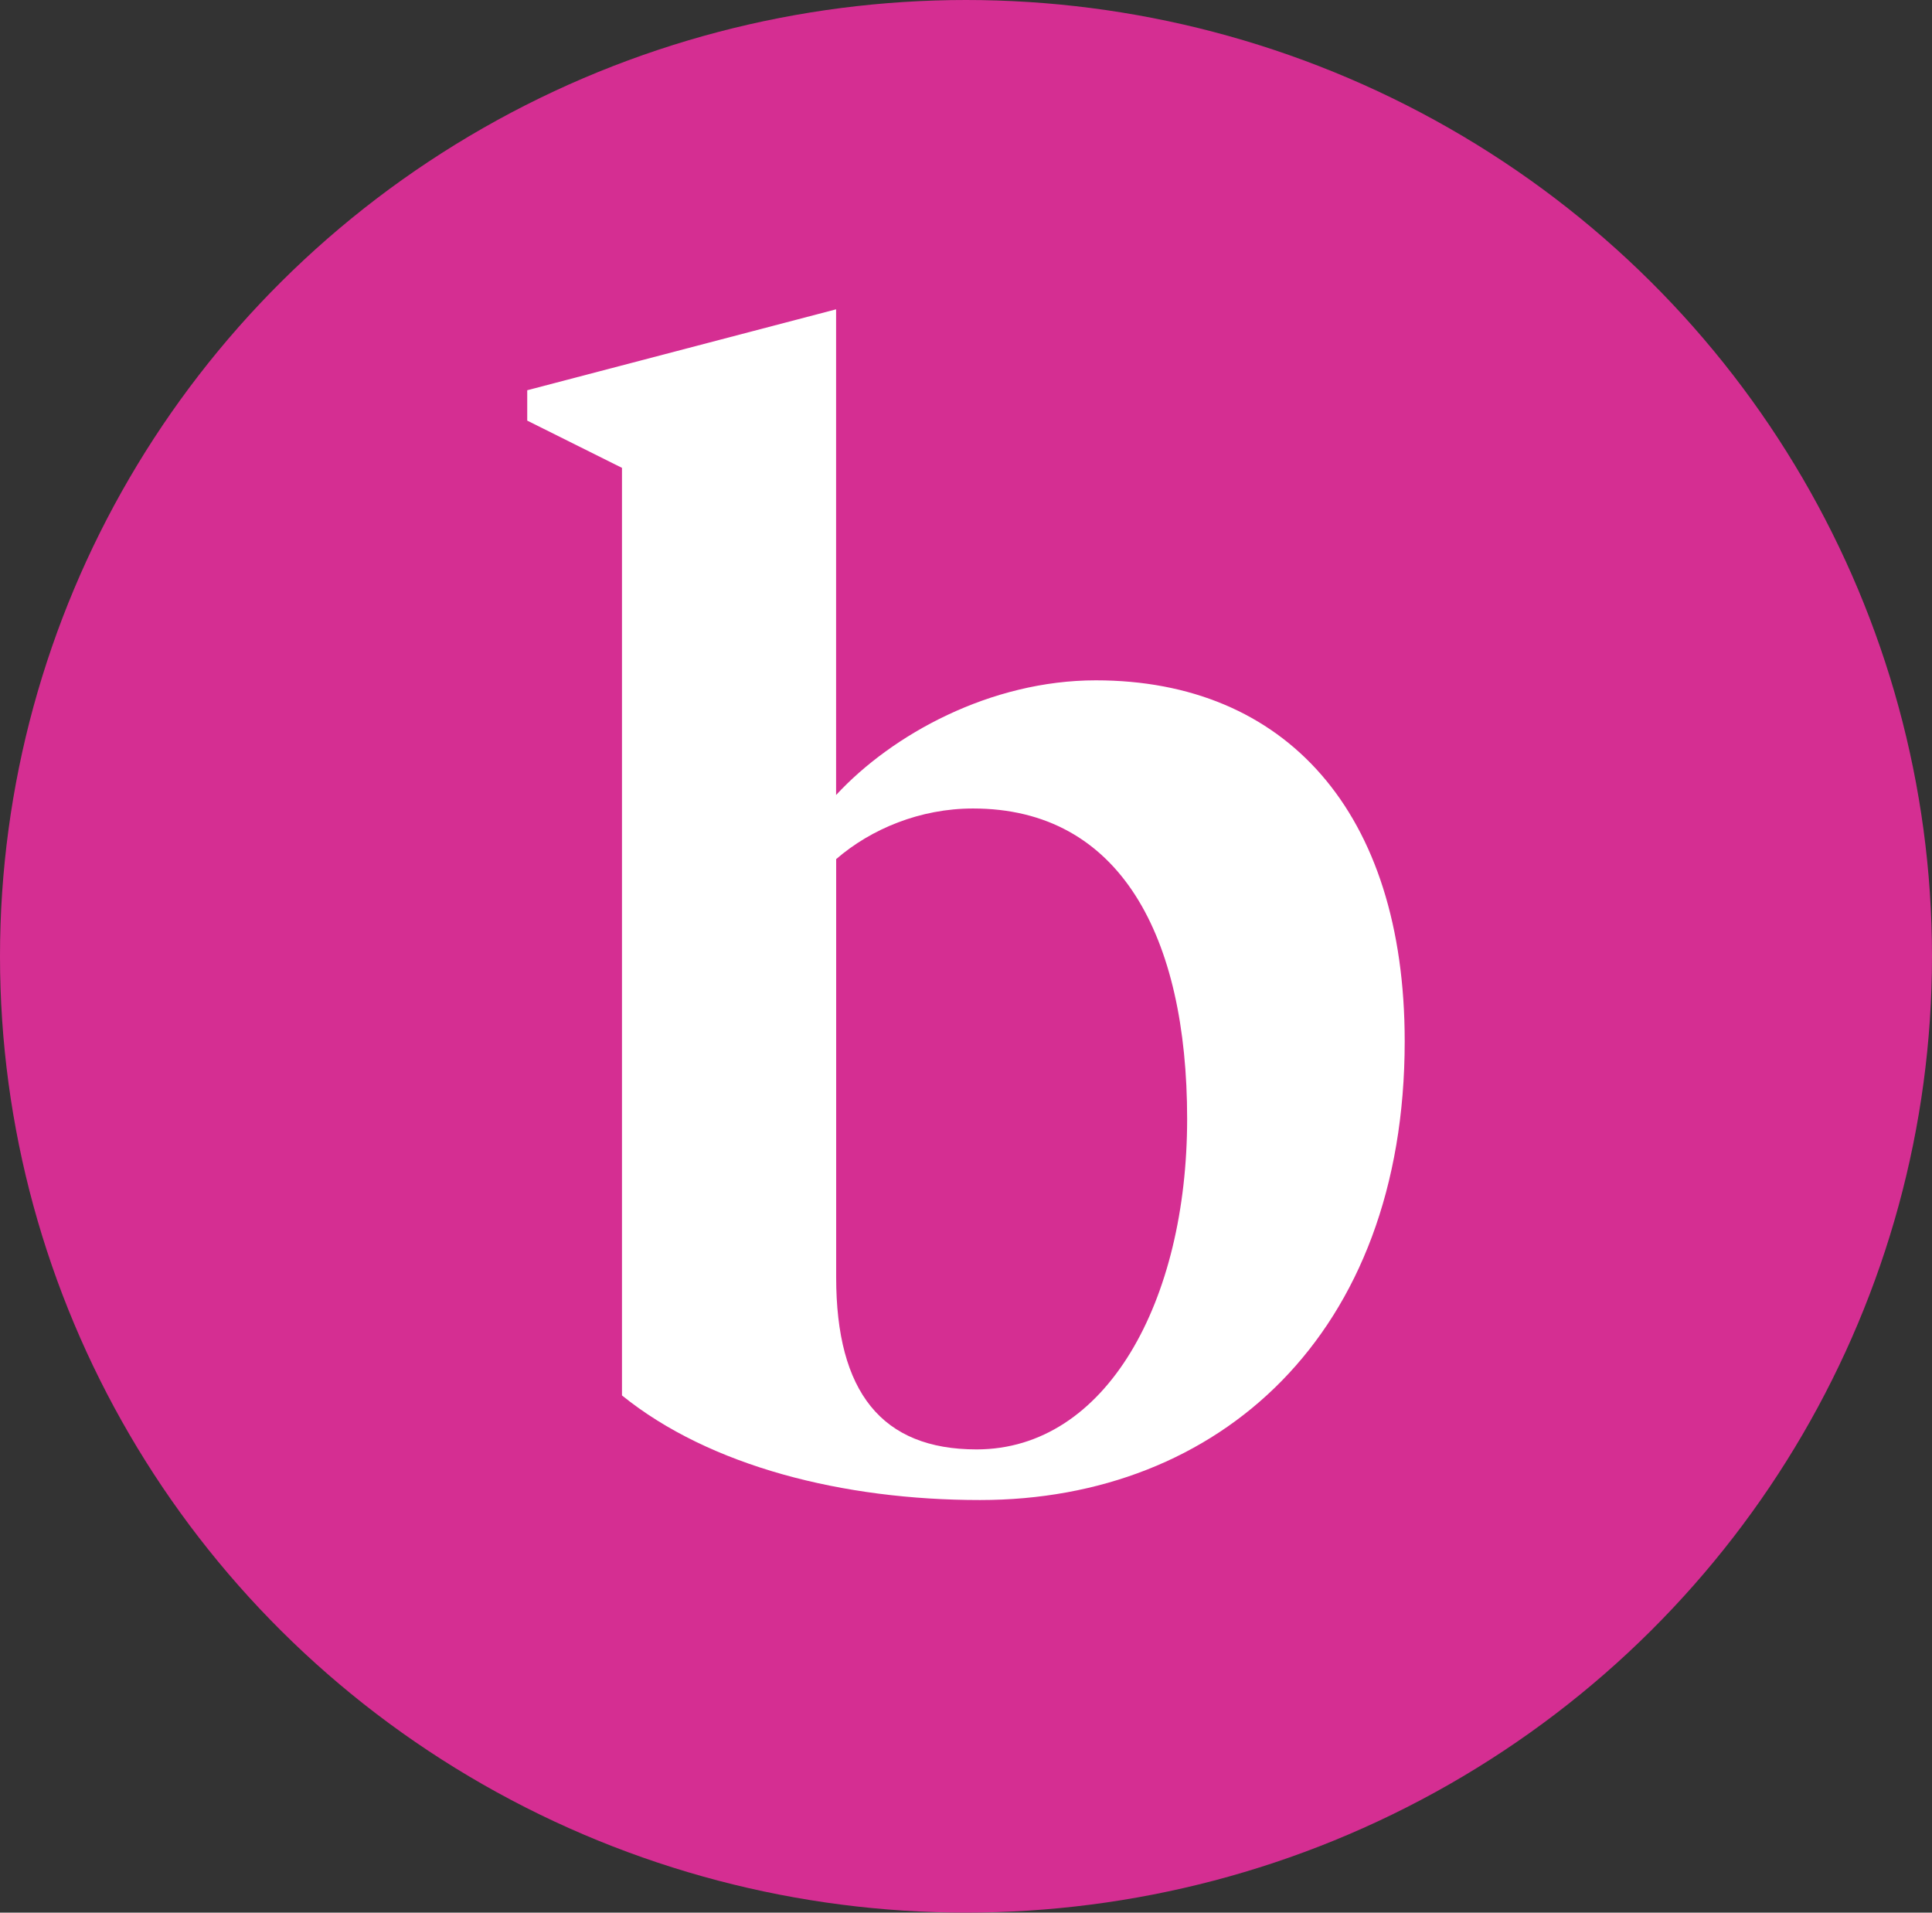
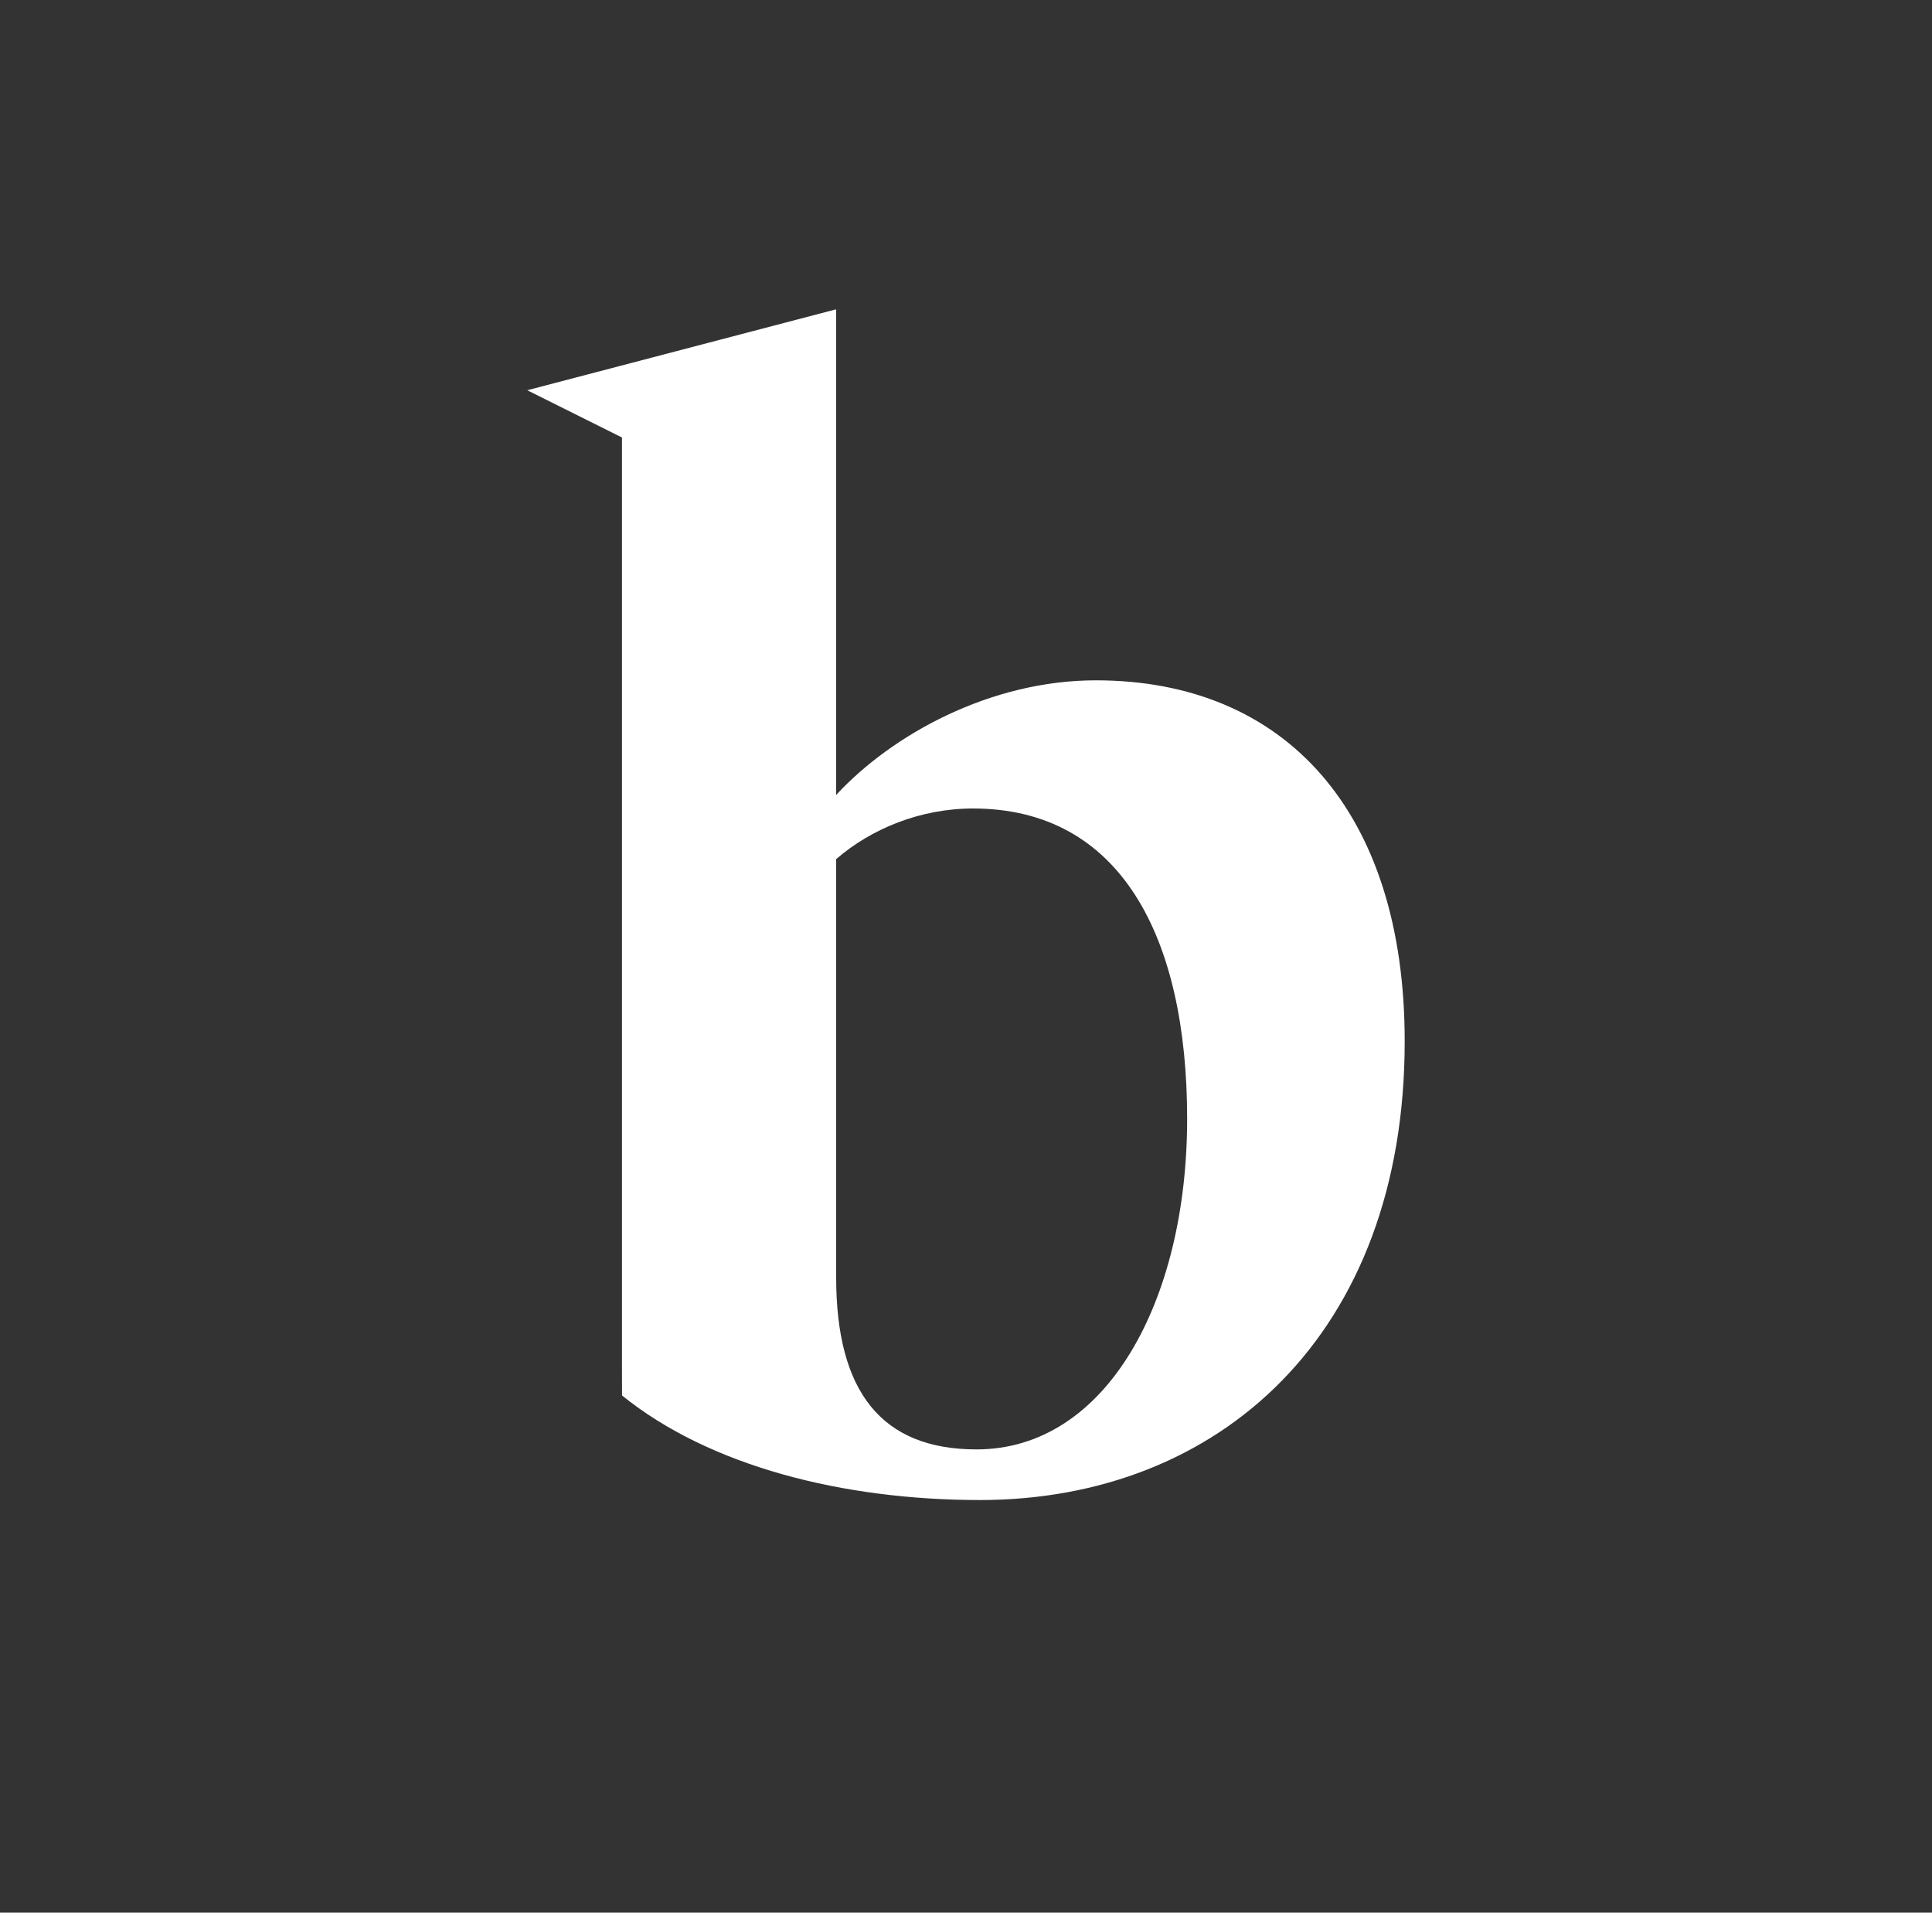
<svg xmlns="http://www.w3.org/2000/svg" id="Layer_2" data-name="Layer 2" viewBox="0 0 286.3 283.38">
  <rect x="0" y="0" width="286.3" height="283.38" fill="#333333" stroke="none" />
  <defs>
    <style>
      .cls-1 {
        fill: #fff;
        fill-rule: evenodd;
      }

      .cls-2 {
        fill: #d52e92;
      }
    </style>
  </defs>
  <g id="ARAG_3D_M_4C">
    <g>
-       <ellipse class="cls-2" cx="143.15" cy="141.69" rx="143.15" ry="141.69" />
-       <path id="Fill-6" class="cls-1" d="M123.91,127.29c5.2-4.5,12.48-7.5,20.28-7.5,21.84,0,31.73,18.99,31.73,45.98s-11.96,48.98-31.21,48.98c-14.04,0-20.8-8.5-20.8-25.49v-61.97ZM92.18,206.76c13,10.5,32.77,15.49,53.05,15.49,35.37,0,62.93-24.49,62.93-67.97,0-33.99-17.68-53.48-45.77-53.48-15.6,0-30.17,8-38.49,16.99V45.83l-45.77,11.99v4.5l14.04,7v137.44h0Z" />
+       <path id="Fill-6" class="cls-1" d="M123.91,127.29c5.2-4.5,12.48-7.5,20.28-7.5,21.84,0,31.73,18.99,31.73,45.98s-11.96,48.98-31.21,48.98c-14.04,0-20.8-8.5-20.8-25.49v-61.97ZM92.18,206.76c13,10.5,32.77,15.49,53.05,15.49,35.37,0,62.93-24.49,62.93-67.97,0-33.99-17.68-53.48-45.77-53.48-15.6,0-30.17,8-38.49,16.99V45.83l-45.77,11.99l14.04,7v137.44h0Z" />
    </g>
  </g>
</svg>